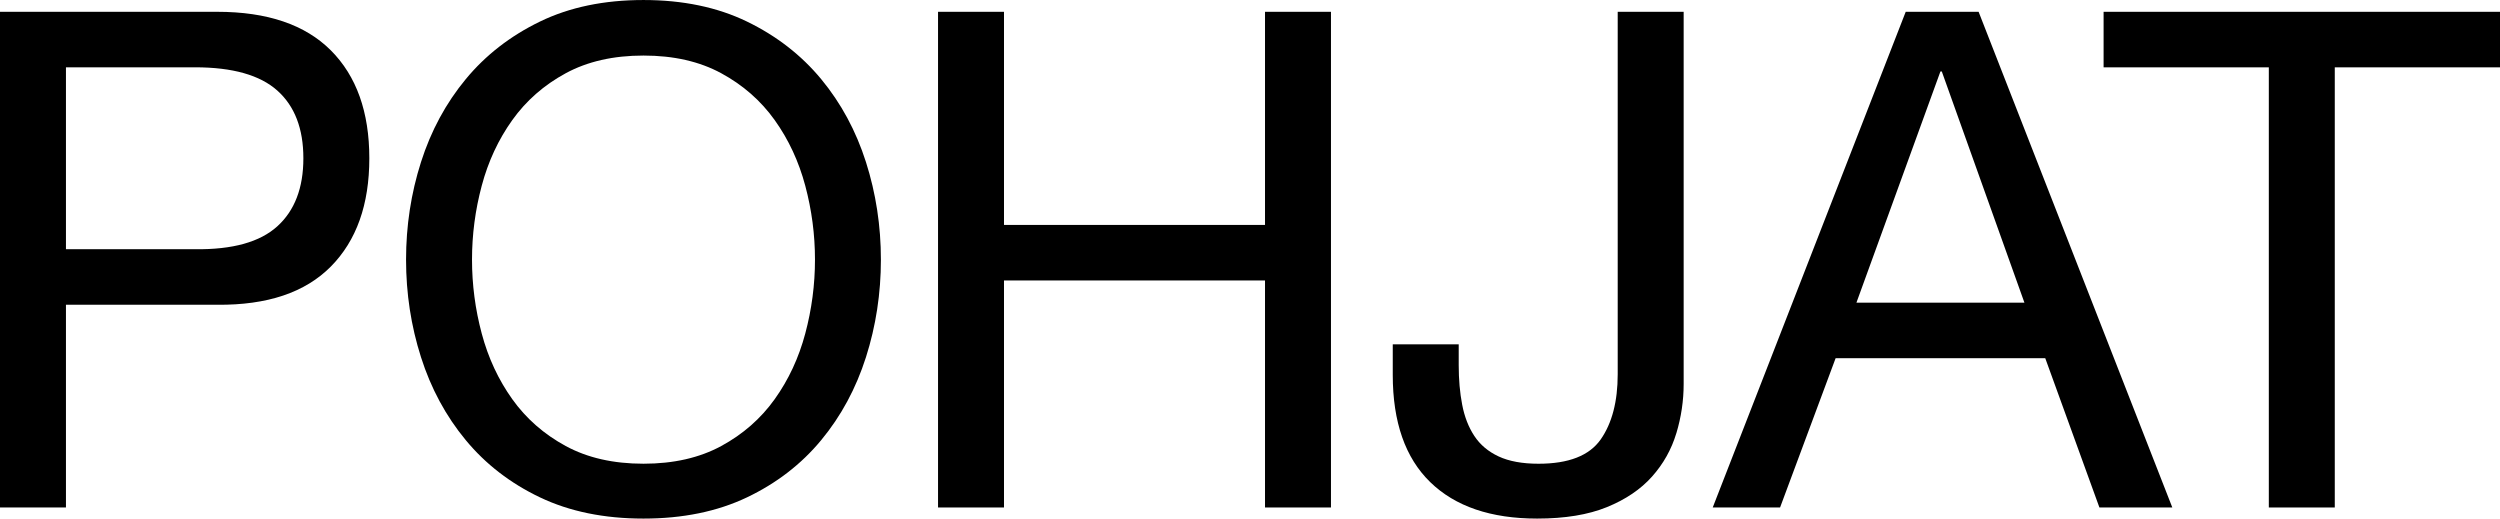
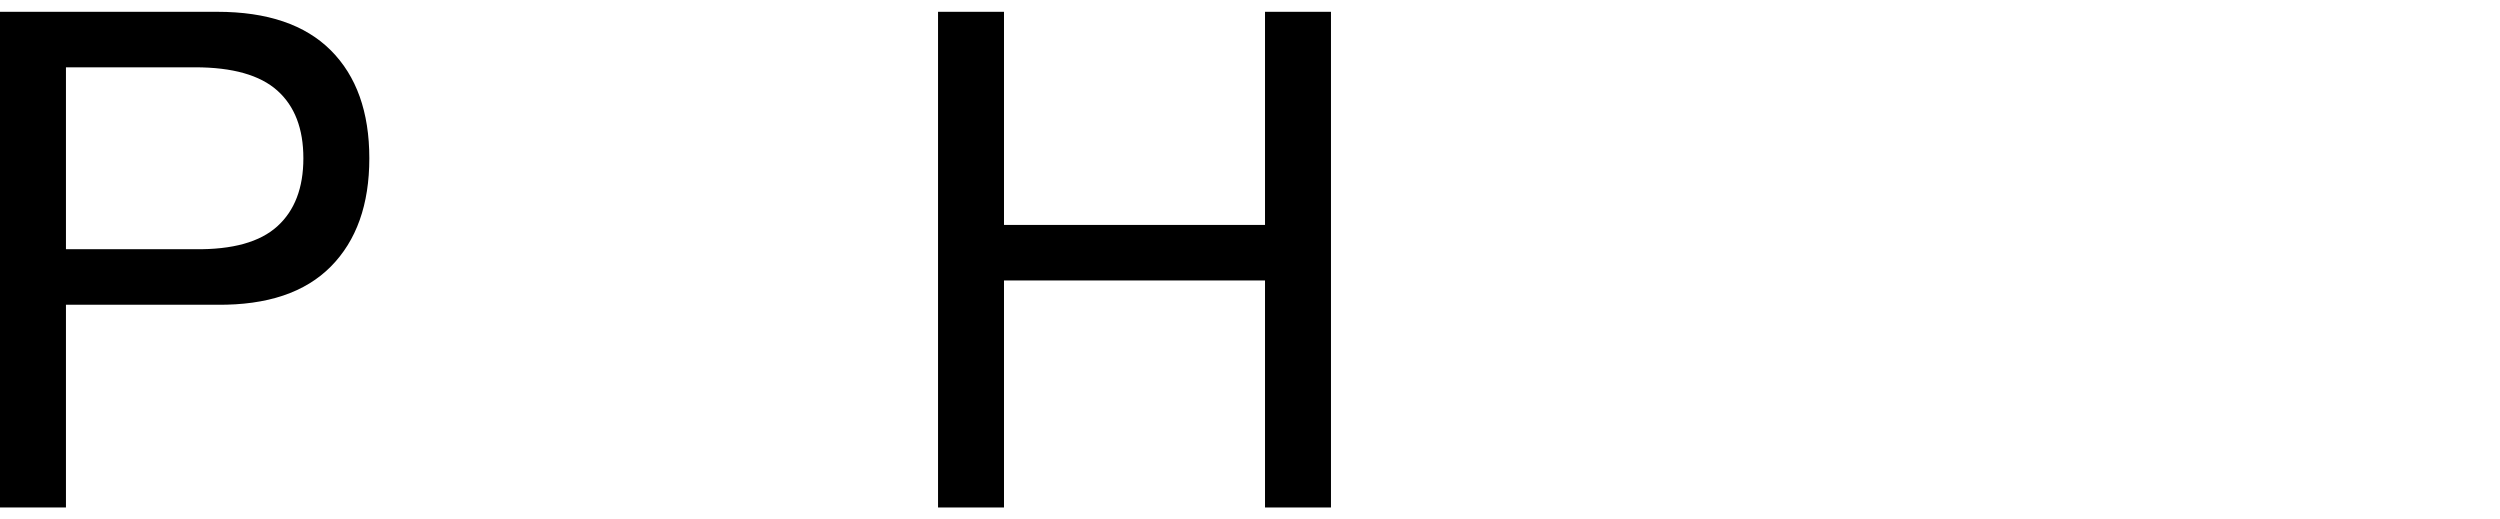
<svg xmlns="http://www.w3.org/2000/svg" id="Layer_2" data-name="Layer 2" viewBox="0 0 1440 298.7">
  <g id="Layer_1-2" data-name="Layer 1">
    <g>
      <path d="M125.16,6.8c28.79,0,50.58,7.4,65.38,22.19,14.79,14.79,22.19,35.52,22.19,62.18s-7.4,47.45-22.19,62.38c-14.79,14.93-36.59,22.26-65.38,21.99H37.99v116.76H0V6.8h125.16ZM112.36,143.55c21.59.27,37.39-4.13,47.38-13.2,10-9.06,15-22.12,15-39.19s-5-30.05-15-38.99c-10-8.93-25.79-13.4-47.38-13.4H37.99v104.77h74.37Z" />
-       <path d="M242.49,93.37c5.73-17.99,14.33-33.92,25.79-47.78,11.46-13.86,25.72-24.92,42.78-33.19,17.06-8.26,36.92-12.39,59.58-12.39s42.52,4.14,59.58,12.39c17.06,8.27,31.32,19.33,42.79,33.19,11.46,13.86,20.05,29.79,25.79,47.78,5.73,17.99,8.6,36.73,8.6,56.18s-2.87,38.19-8.6,56.18c-5.74,17.99-14.33,33.93-25.79,47.78-11.46,13.86-25.73,24.86-42.79,32.99-17.06,8.13-36.92,12.2-59.58,12.2s-42.52-4.07-59.58-12.2c-17.06-8.13-31.32-19.13-42.78-32.99-11.47-13.86-20.06-29.79-25.79-47.78-5.74-17.99-8.6-36.72-8.6-56.18s2.86-38.19,8.6-56.18ZM277.48,192.13c3.73,14,9.6,26.59,17.59,37.79,8,11.2,18.26,20.19,30.79,26.99,12.53,6.8,27.45,10.19,44.79,10.19s32.25-3.4,44.79-10.19c12.53-6.8,22.79-15.8,30.79-26.99,8-11.2,13.86-23.79,17.6-37.79,3.73-13.99,5.6-28.19,5.6-42.58s-1.87-28.59-5.6-42.58c-3.74-14-9.6-26.59-17.6-37.79-8-11.2-18.26-20.19-30.79-26.99-12.53-6.8-27.46-10.19-44.79-10.19s-32.26,3.4-44.79,10.19c-12.53,6.8-22.79,15.8-30.79,26.99-8,11.2-13.86,23.79-17.59,37.79-3.74,13.99-5.6,28.19-5.6,42.58s1.86,28.59,5.6,42.58Z" />
      <path d="M578.3,6.8v122.76h150.35V6.8h37.99v285.51h-37.99v-130.76h-150.35v130.76h-37.99V6.8h37.99Z" />
-       <path d="M965.57,249.52c-2.8,9.33-7.47,17.66-14,24.99-6.53,7.33-15.2,13.2-25.99,17.59-10.79,4.4-24.19,6.6-40.18,6.6-26.66,0-47.19-7-61.58-20.99-14.4-14-21.59-34.59-21.59-61.78v-17.6h37.99v12c0,8.27.66,15.86,2,22.79,1.33,6.94,3.66,12.94,7,17.99,3.33,5.07,8,9,14,11.8,6,2.8,13.66,4.2,22.99,4.2,17.33,0,29.25-4.66,35.79-13.99,6.53-9.33,9.8-21.86,9.8-37.59V6.8h37.99v214.33c0,9.6-1.4,19.06-4.2,28.39Z" />
-       <path d="M1139.68,6.8l111.57,285.51h-41.99l-31.19-85.97h-120.76l-31.99,85.97h-38.79L1097.69,6.8h41.98ZM1166.07,174.34l-47.59-133.16h-.8l-48.38,133.16h96.77Z" />
-       <path d="M1211.67,38.79V6.8h228.33v31.99h-95.17v253.52h-37.99V38.79h-95.17Z" />
    </g>
  </g>
</svg>